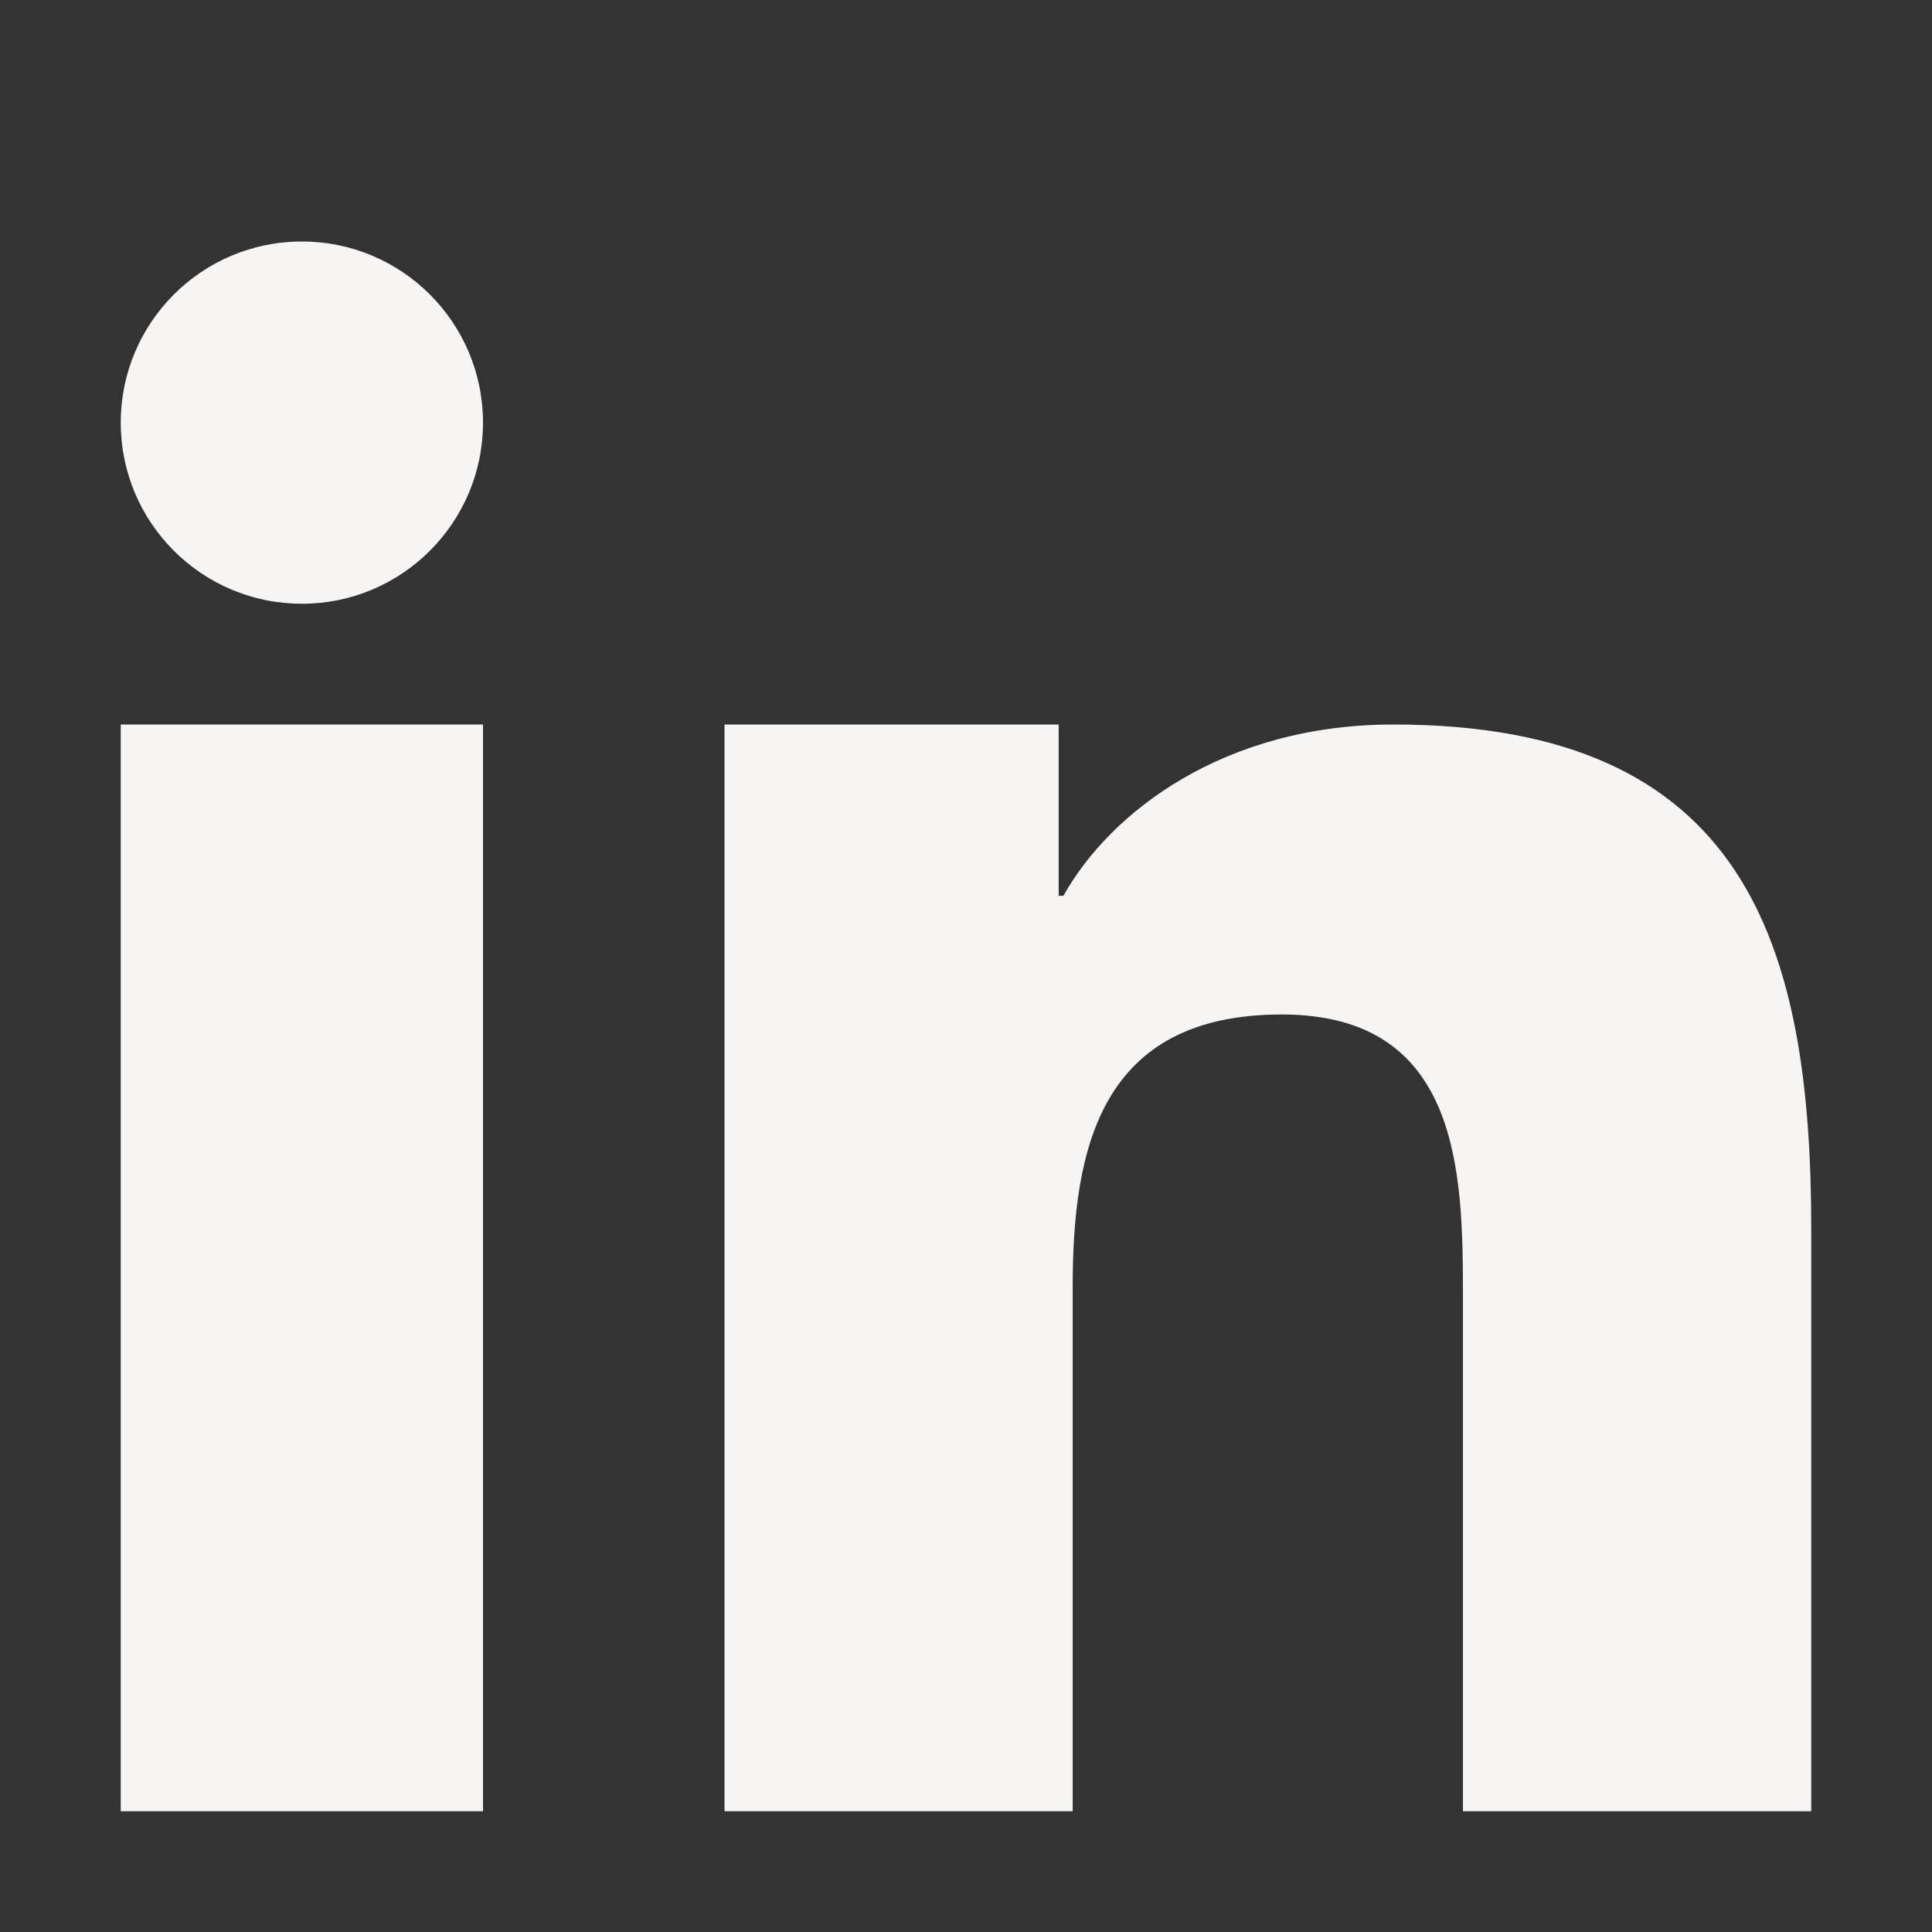
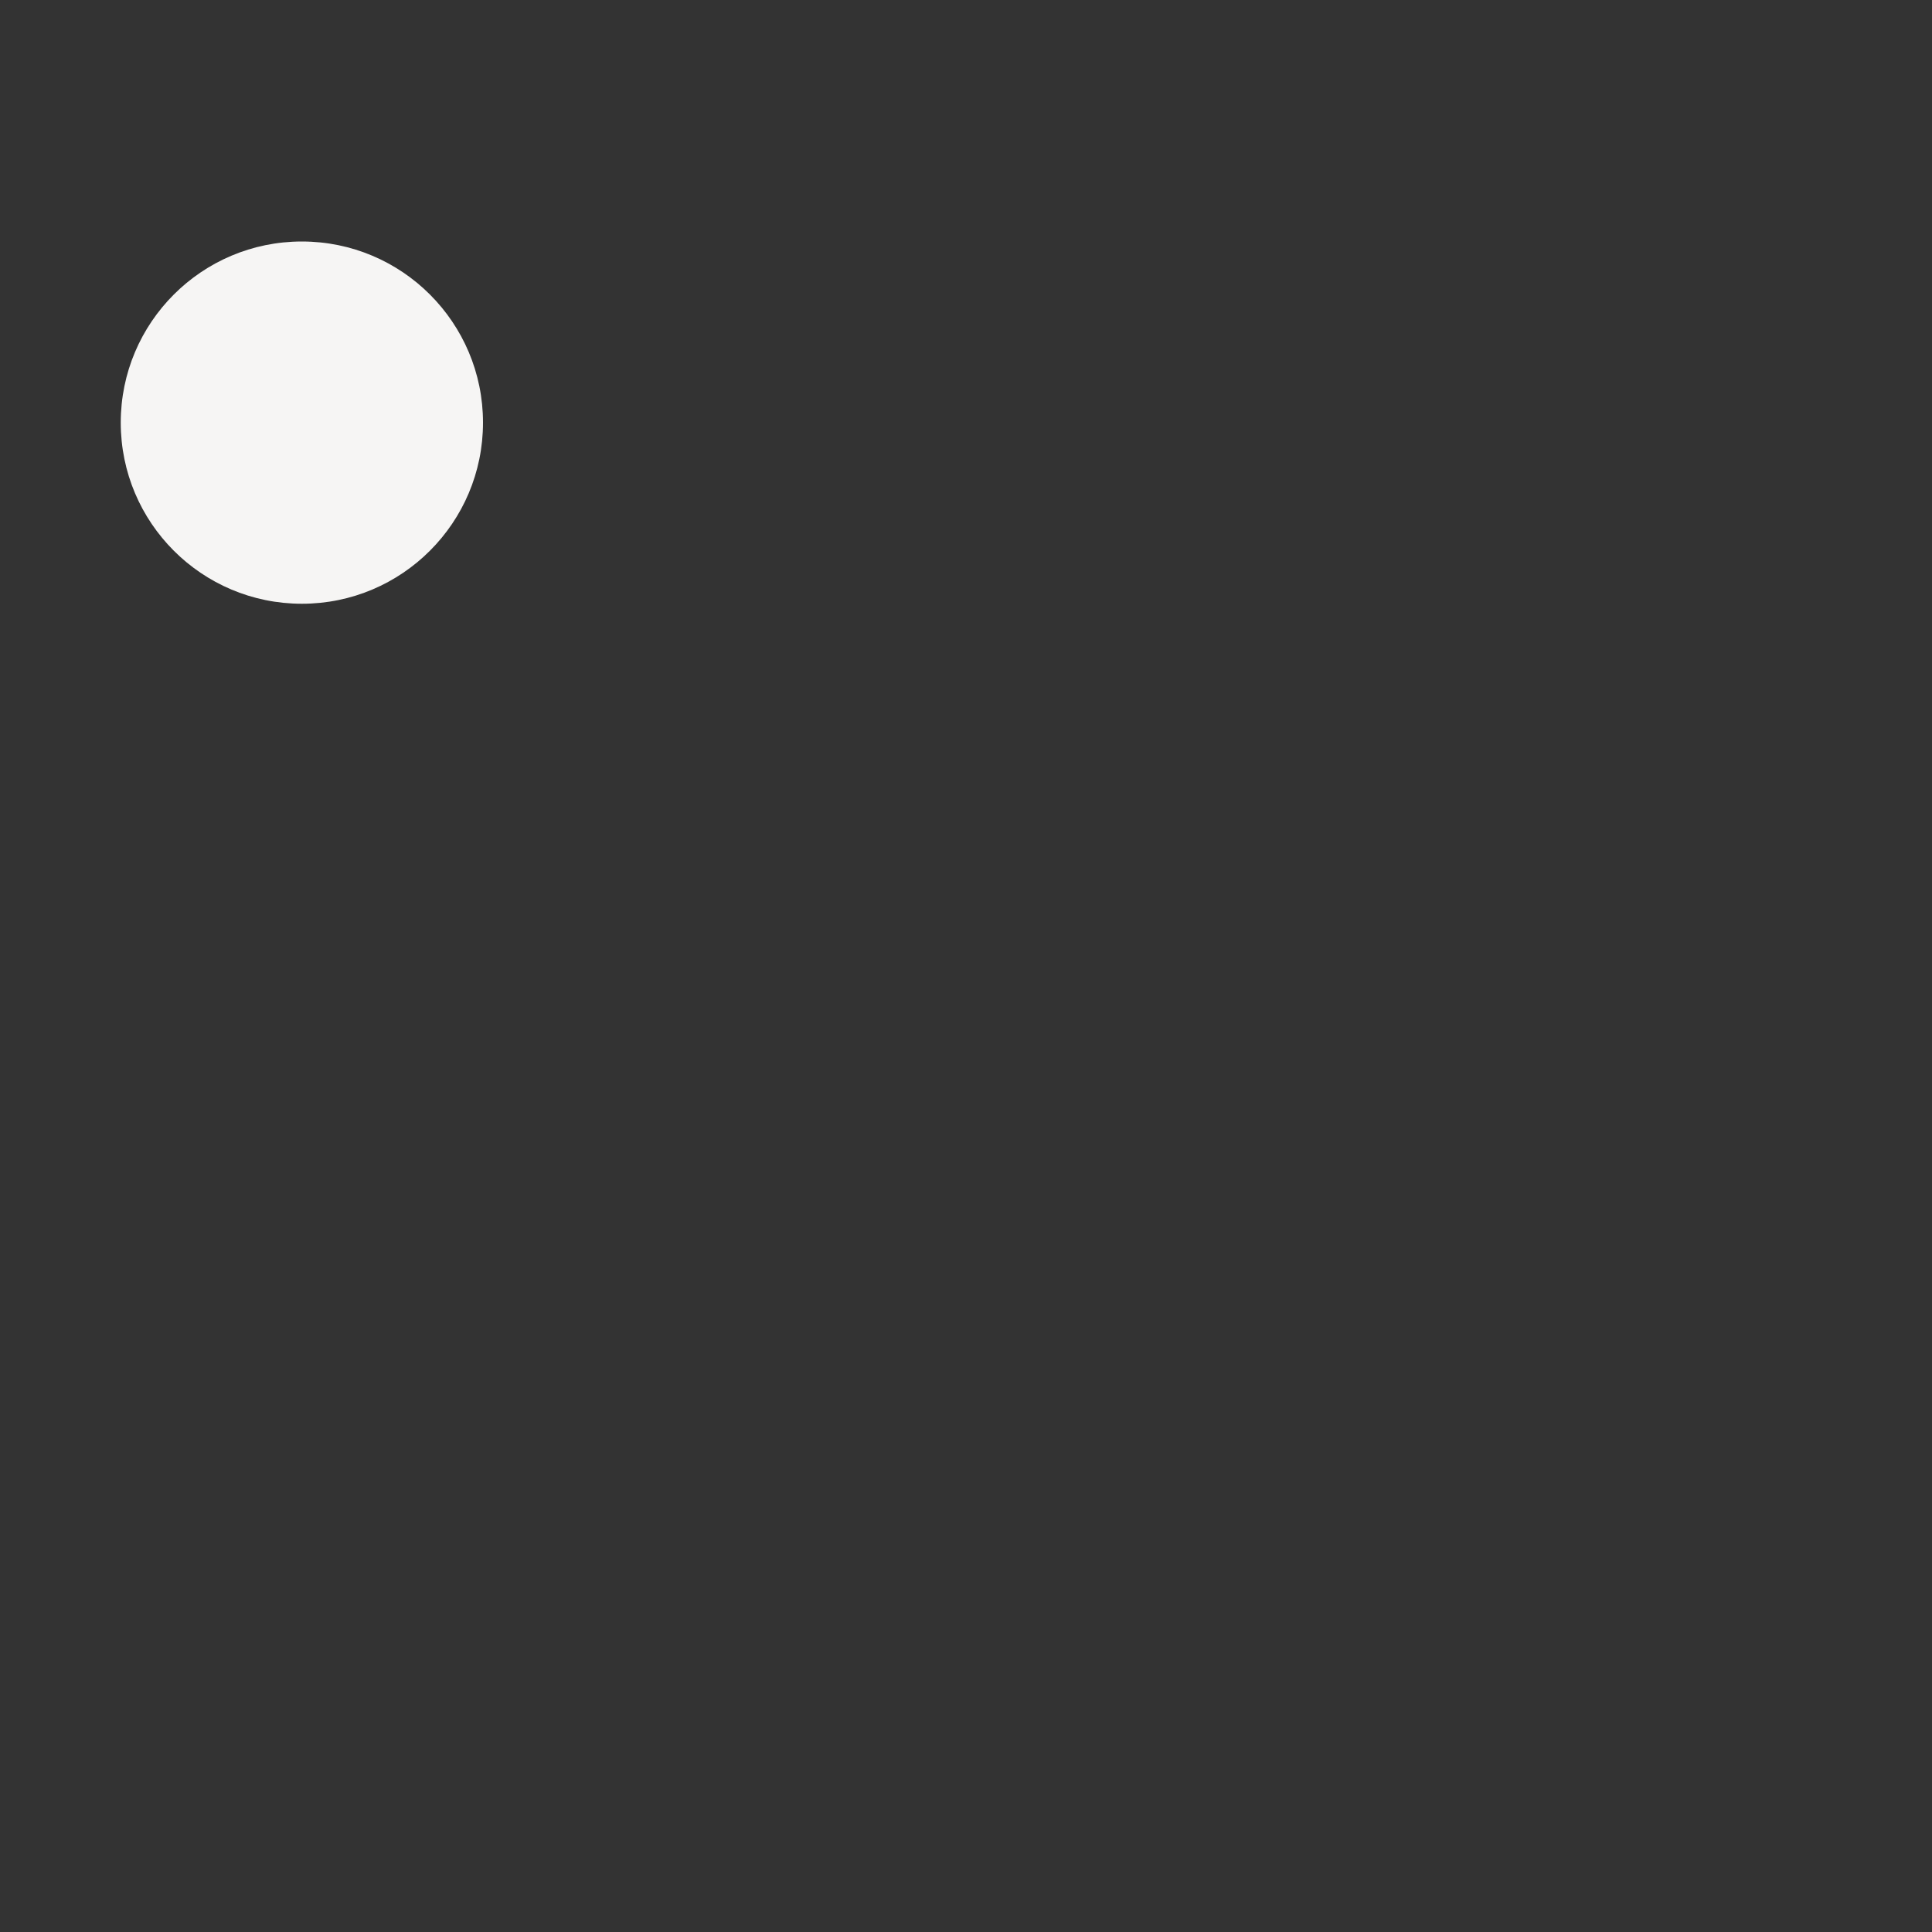
<svg xmlns="http://www.w3.org/2000/svg" width="32" height="32" viewBox="0 0 32 32" fill="none">
  <rect x="0" y="0" width="32" height="32" fill="#333333" stroke="none" />
-   <path d="M12 12H17.535V14.837H17.614C18.384 13.456 20.269 12 23.078 12C28.92 12 30 15.637 30 20.367V30H24.231V21.46C24.231 19.423 24.189 16.803 21.23 16.803C18.225 16.803 17.767 19.021 17.767 21.312V30H12V12Z" fill="#F6F5F4" />
-   <path d="M2 12H8V30H2V12Z" fill="#F6F5F4" />
  <path d="M8 7C8 8.657 6.657 10 5 10C3.343 10 2 8.657 2 7C2 5.343 3.343 4 5 4C6.657 4 8 5.343 8 7Z" fill="#F6F5F4" />
</svg>